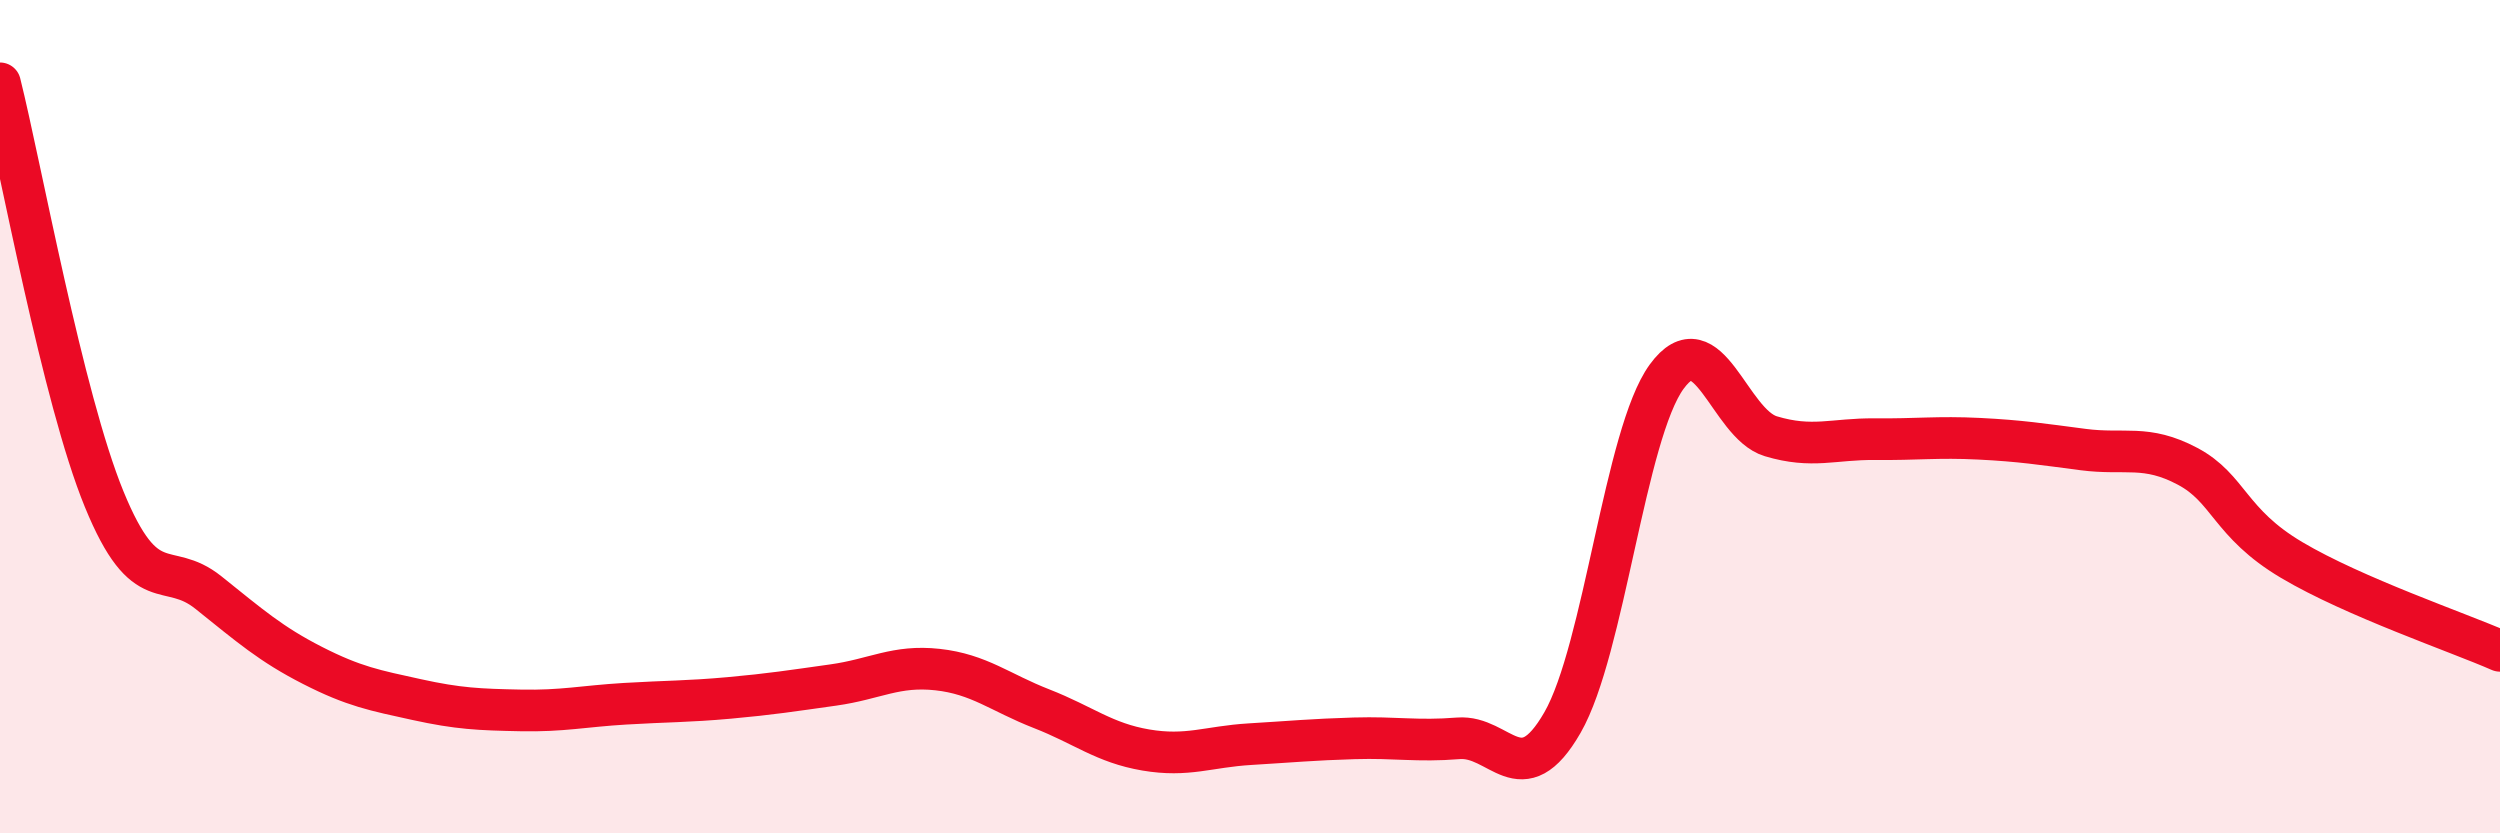
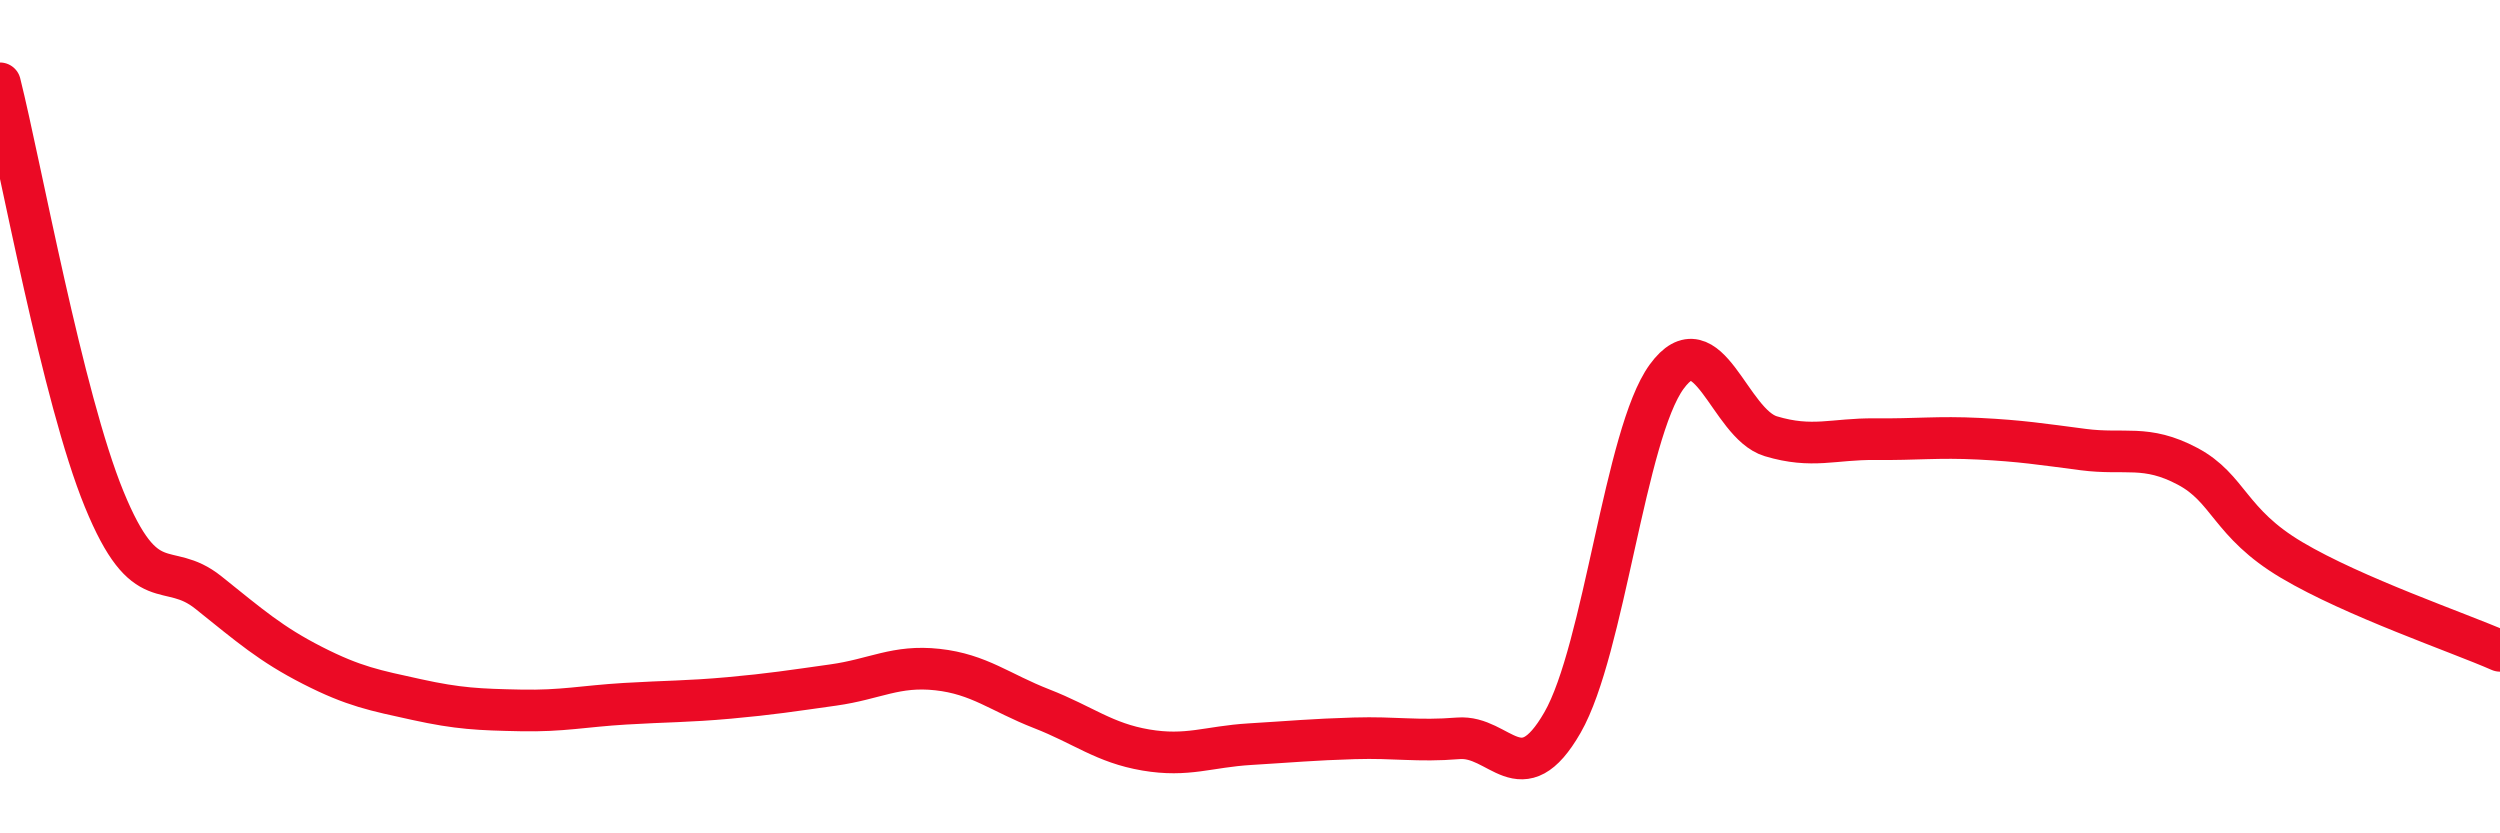
<svg xmlns="http://www.w3.org/2000/svg" width="60" height="20" viewBox="0 0 60 20">
-   <path d="M 0,2 C 0.5,4 1.5,9.54 2.5,11.98 C 3.5,14.42 4,13.42 5,14.22 C 6,15.02 6.5,15.46 7.5,15.97 C 8.5,16.48 9,16.57 10,16.79 C 11,17.01 11.5,17.03 12.5,17.05 C 13.5,17.07 14,16.95 15,16.89 C 16,16.83 16.5,16.84 17.5,16.75 C 18.5,16.66 19,16.58 20,16.44 C 21,16.3 21.5,15.96 22.5,16.07 C 23.5,16.18 24,16.62 25,17.01 C 26,17.4 26.5,17.83 27.5,18 C 28.5,18.17 29,17.92 30,17.86 C 31,17.8 31.5,17.75 32.5,17.72 C 33.5,17.69 34,17.8 35,17.72 C 36,17.64 36.5,19.08 37.5,17.34 C 38.5,15.6 39,10.41 40,9.04 C 41,7.67 41.5,10.17 42.5,10.47 C 43.5,10.77 44,10.53 45,10.54 C 46,10.55 46.5,10.48 47.5,10.53 C 48.5,10.58 49,10.66 50,10.79 C 51,10.92 51.5,10.66 52.5,11.19 C 53.5,11.72 53.5,12.55 55,13.44 C 56.5,14.33 59,15.18 60,15.62L60 20L0 20Z" fill="#EB0A25" opacity="0.1" stroke-linecap="round" stroke-linejoin="round" />
  <path d="M 0,2 C 0.5,4 1.5,9.54 2.5,11.98 C 3.5,14.42 4,13.42 5,14.22 C 6,15.02 6.5,15.46 7.5,15.97 C 8.5,16.48 9,16.57 10,16.79 C 11,17.01 11.5,17.03 12.5,17.05 C 13.5,17.07 14,16.95 15,16.89 C 16,16.83 16.5,16.84 17.5,16.75 C 18.5,16.66 19,16.58 20,16.44 C 21,16.3 21.5,15.96 22.5,16.07 C 23.5,16.18 24,16.62 25,17.01 C 26,17.4 26.5,17.83 27.5,18 C 28.5,18.17 29,17.92 30,17.86 C 31,17.8 31.5,17.75 32.5,17.72 C 33.5,17.69 34,17.8 35,17.72 C 36,17.64 36.5,19.08 37.5,17.34 C 38.5,15.6 39,10.41 40,9.04 C 41,7.67 41.5,10.17 42.5,10.47 C 43.5,10.77 44,10.53 45,10.54 C 46,10.55 46.5,10.48 47.5,10.53 C 48.5,10.58 49,10.66 50,10.79 C 51,10.92 51.5,10.66 52.5,11.19 C 53.5,11.72 53.5,12.55 55,13.44 C 56.5,14.33 59,15.18 60,15.62" stroke="#EB0A25" stroke-width="1" fill="none" stroke-linecap="round" stroke-linejoin="round" />
</svg>